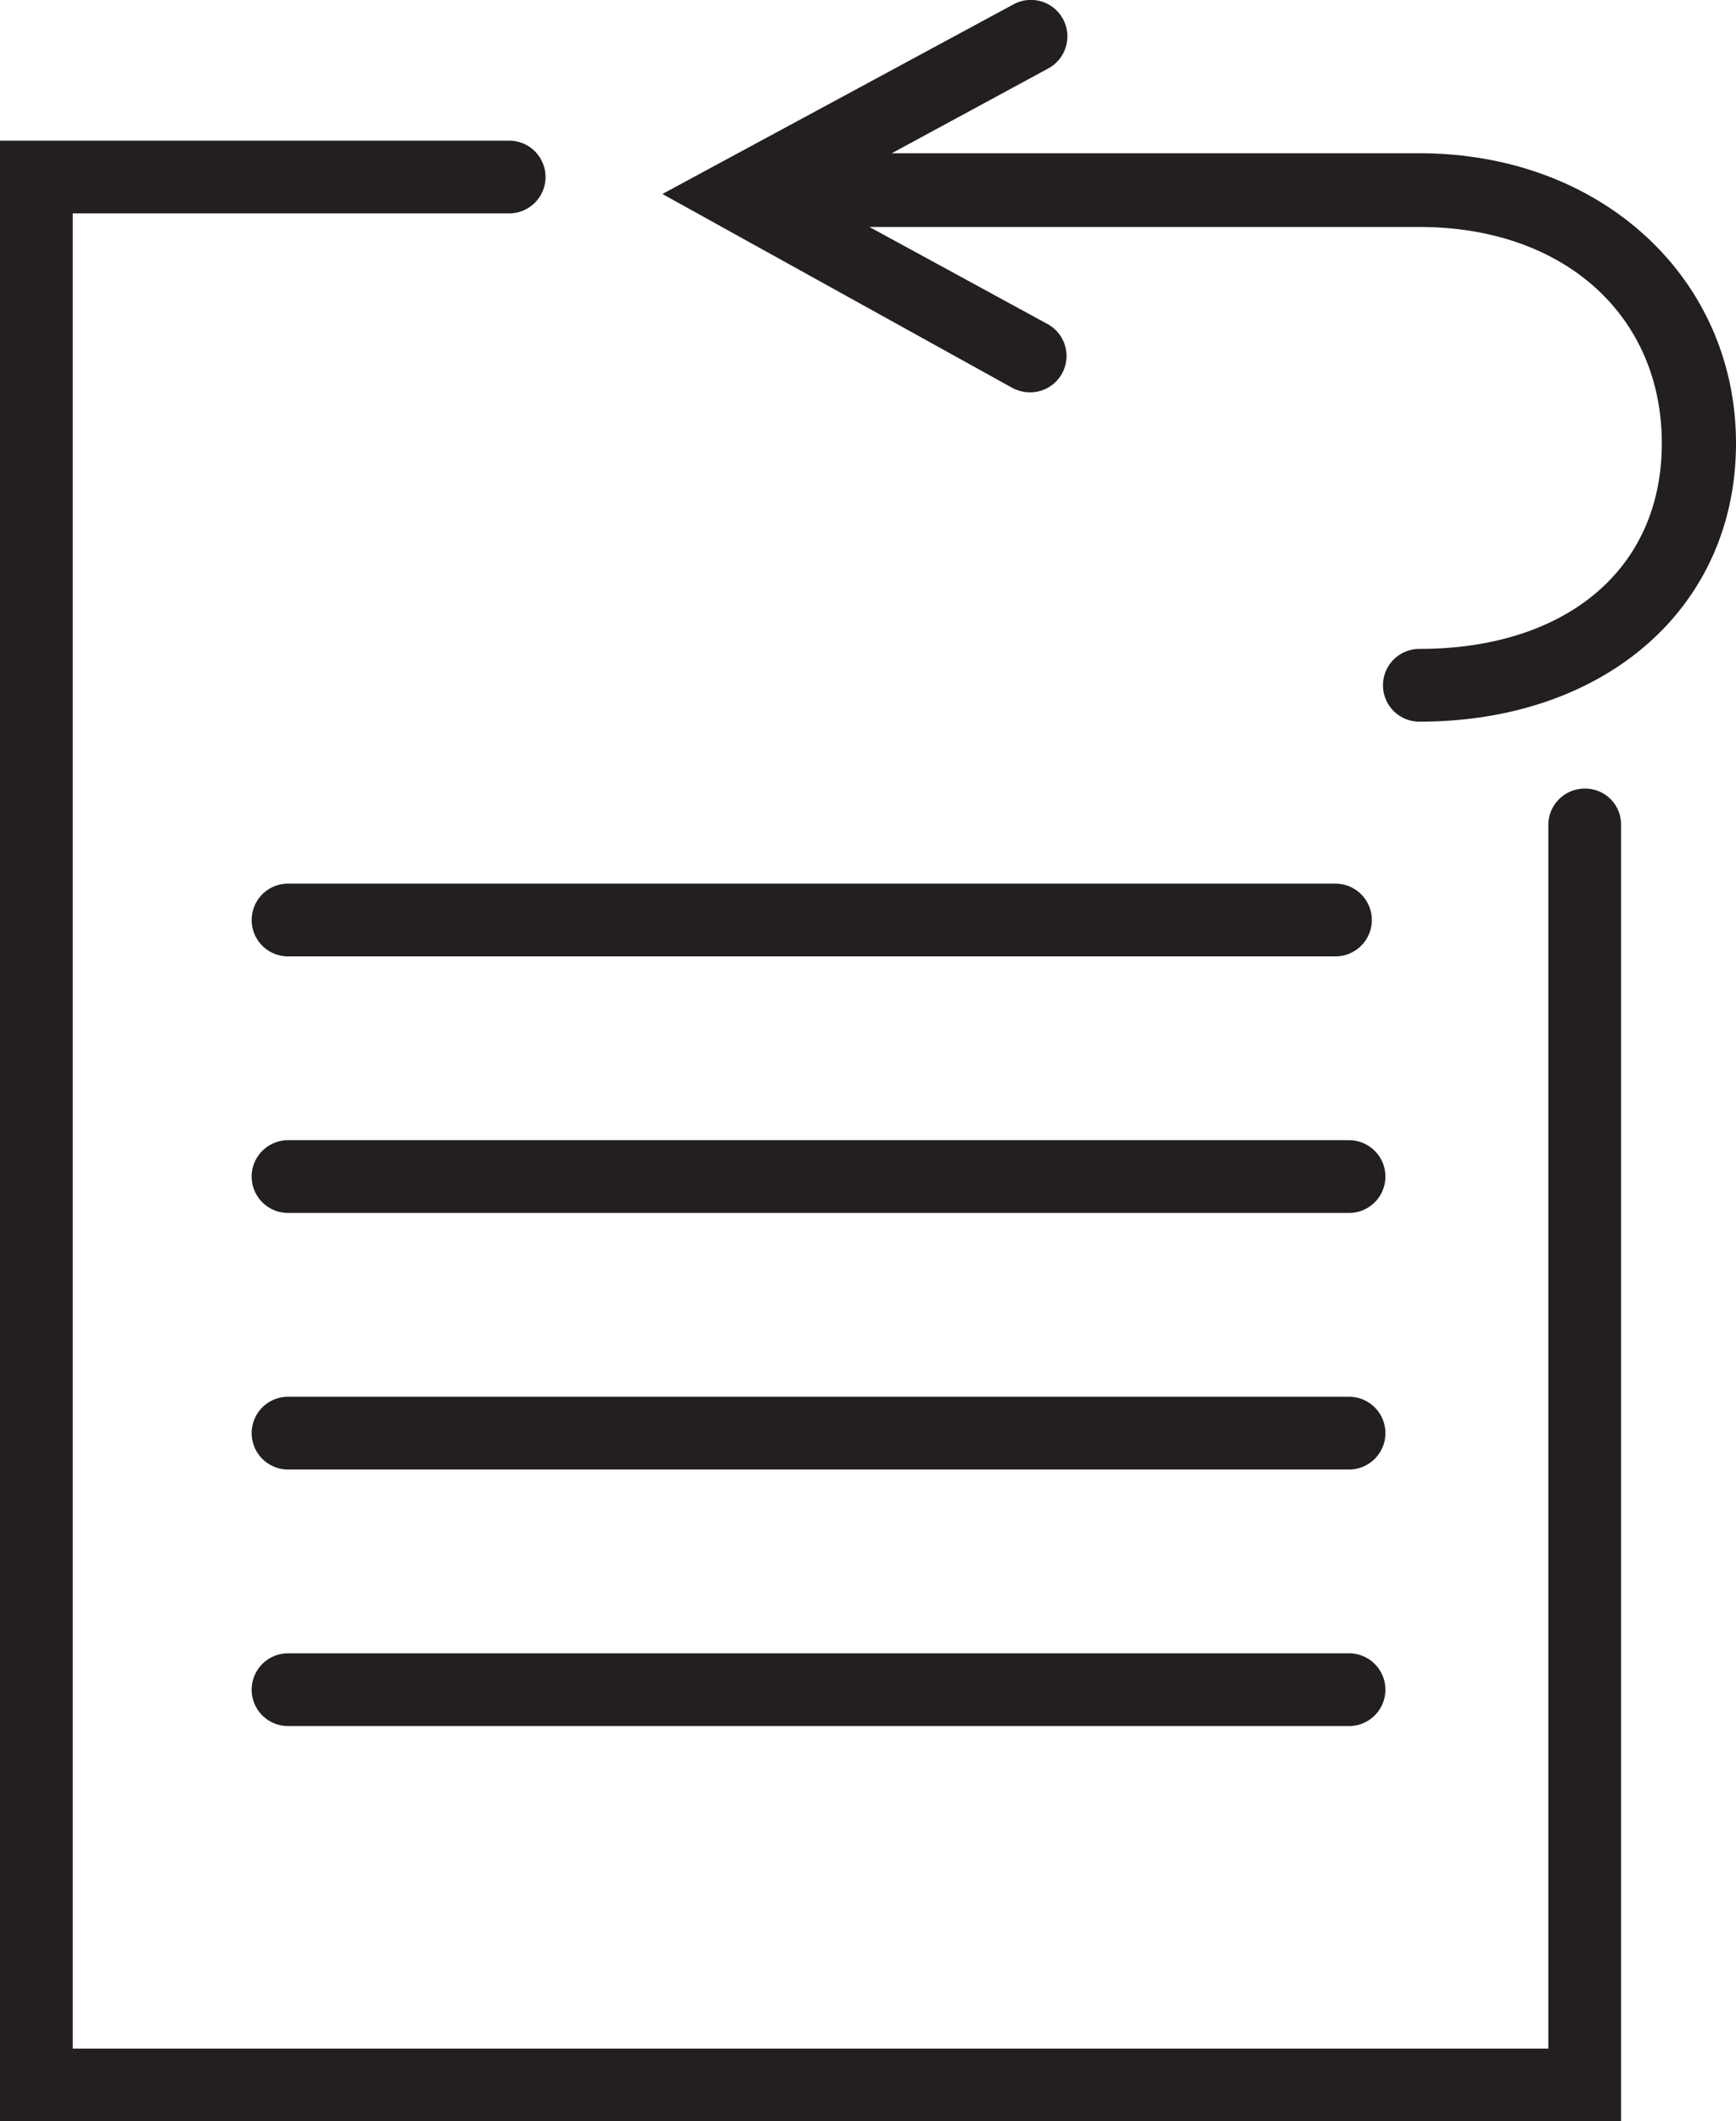
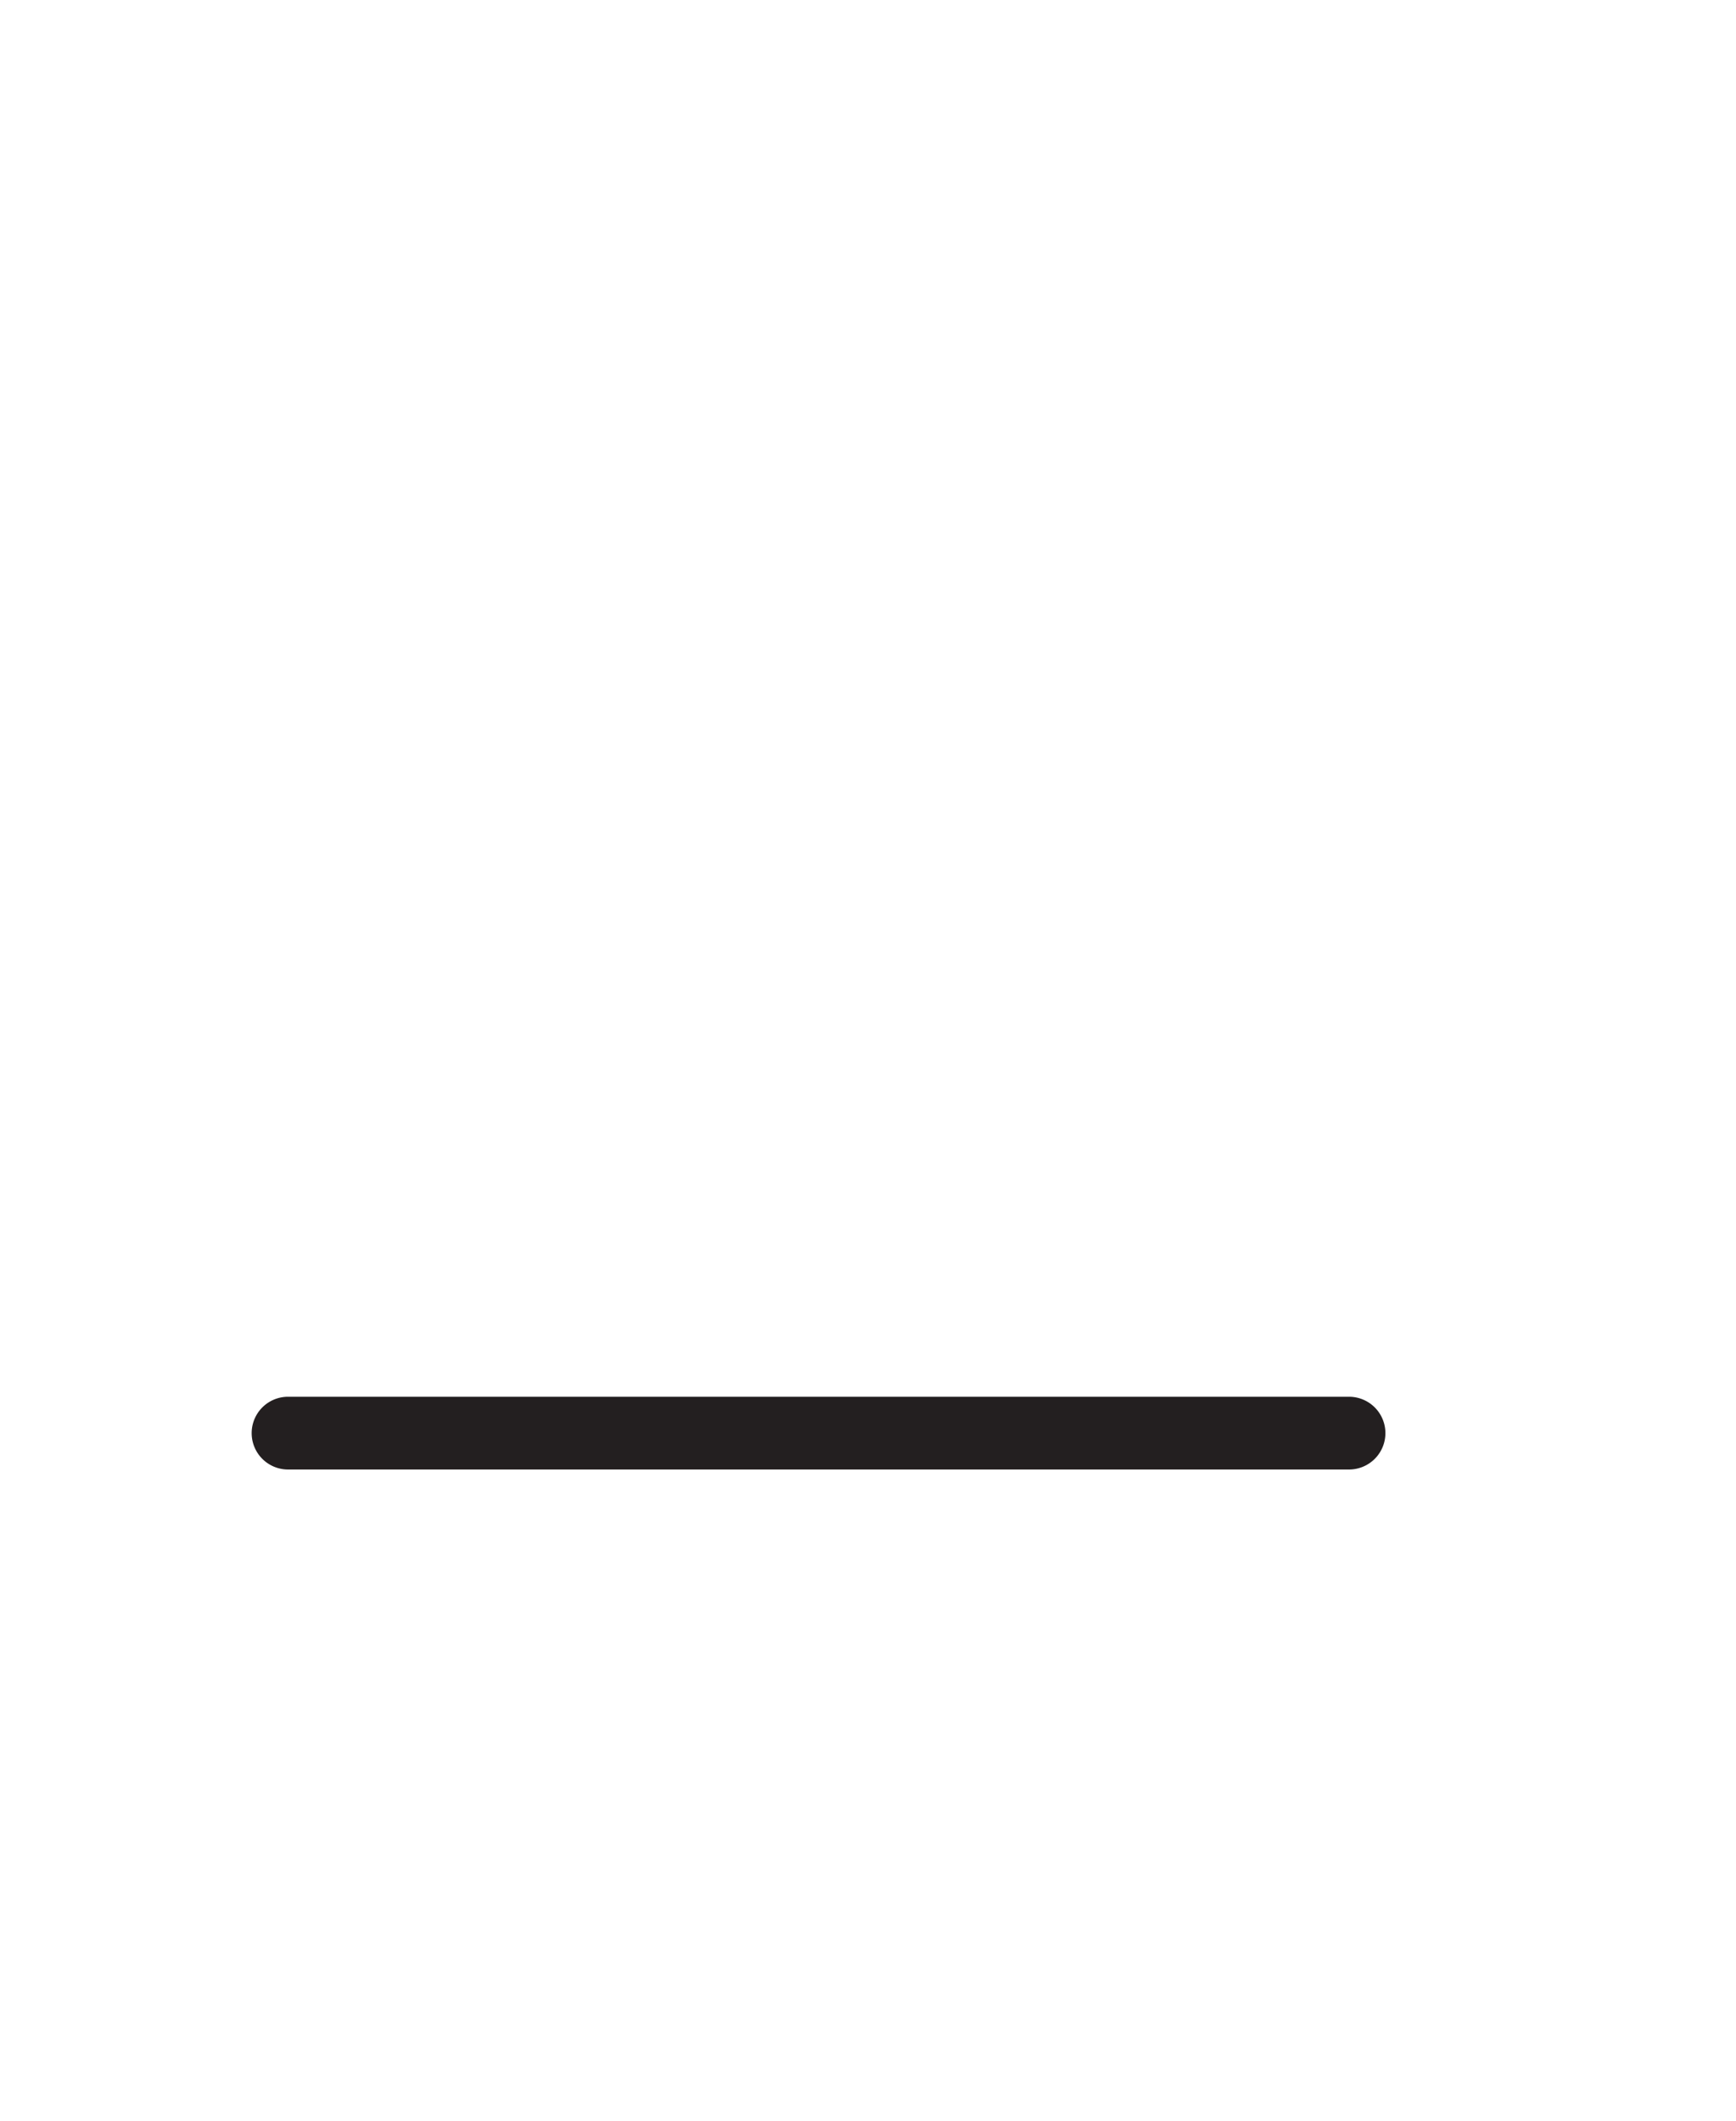
<svg xmlns="http://www.w3.org/2000/svg" viewBox="0 0 35.8 43.74">
  <defs>
    <style>.cls-1{fill:#231f20;}</style>
  </defs>
  <title>Zasób 154</title>
  <g id="Warstwa_2" data-name="Warstwa 2">
    <g id="Warstwa_1-2" data-name="Warstwa 1">
-       <path class="cls-1" d="M32.68,16.26a.75.75,0,0,0-.75.75V42.24H1.5V4.4h9a.75.75,0,1,0,0-1.5H0V43.74H33.43V17A.74.74,0,0,0,32.68,16.26Z" />
-       <path class="cls-1" d="M27.54,18.22H5.94a.75.75,0,0,0,0,1.5h21.6a.75.75,0,0,0,0-1.5Z" />
-       <path class="cls-1" d="M27.82,23.51H5.94a.75.75,0,0,0,0,1.5H27.82a.75.75,0,0,0,0-1.5Z" />
      <path class="cls-1" d="M27.82,28.8H5.94a.75.75,0,0,0,0,1.5H27.82a.75.75,0,0,0,0-1.5Z" />
-       <path class="cls-1" d="M27.82,34.09H5.94a.75.75,0,1,0,0,1.5H27.82a.75.75,0,0,0,0-1.5Z" />
-       <path class="cls-1" d="M29.27,3.16H18.39l3.23-1.75A.75.75,0,1,0,20.9.09L13.66,4l7.22,4a.8.8,0,0,0,.36.09.75.75,0,0,0,.36-1.41l-3.67-2H29.27c3,0,5,1.84,5,4.46s-2,4.24-5,4.24a.75.75,0,1,0,0,1.5c3.84,0,6.53-2.36,6.53-5.74S33.05,3.16,29.27,3.16Z" />
    </g>
  </g>
</svg>